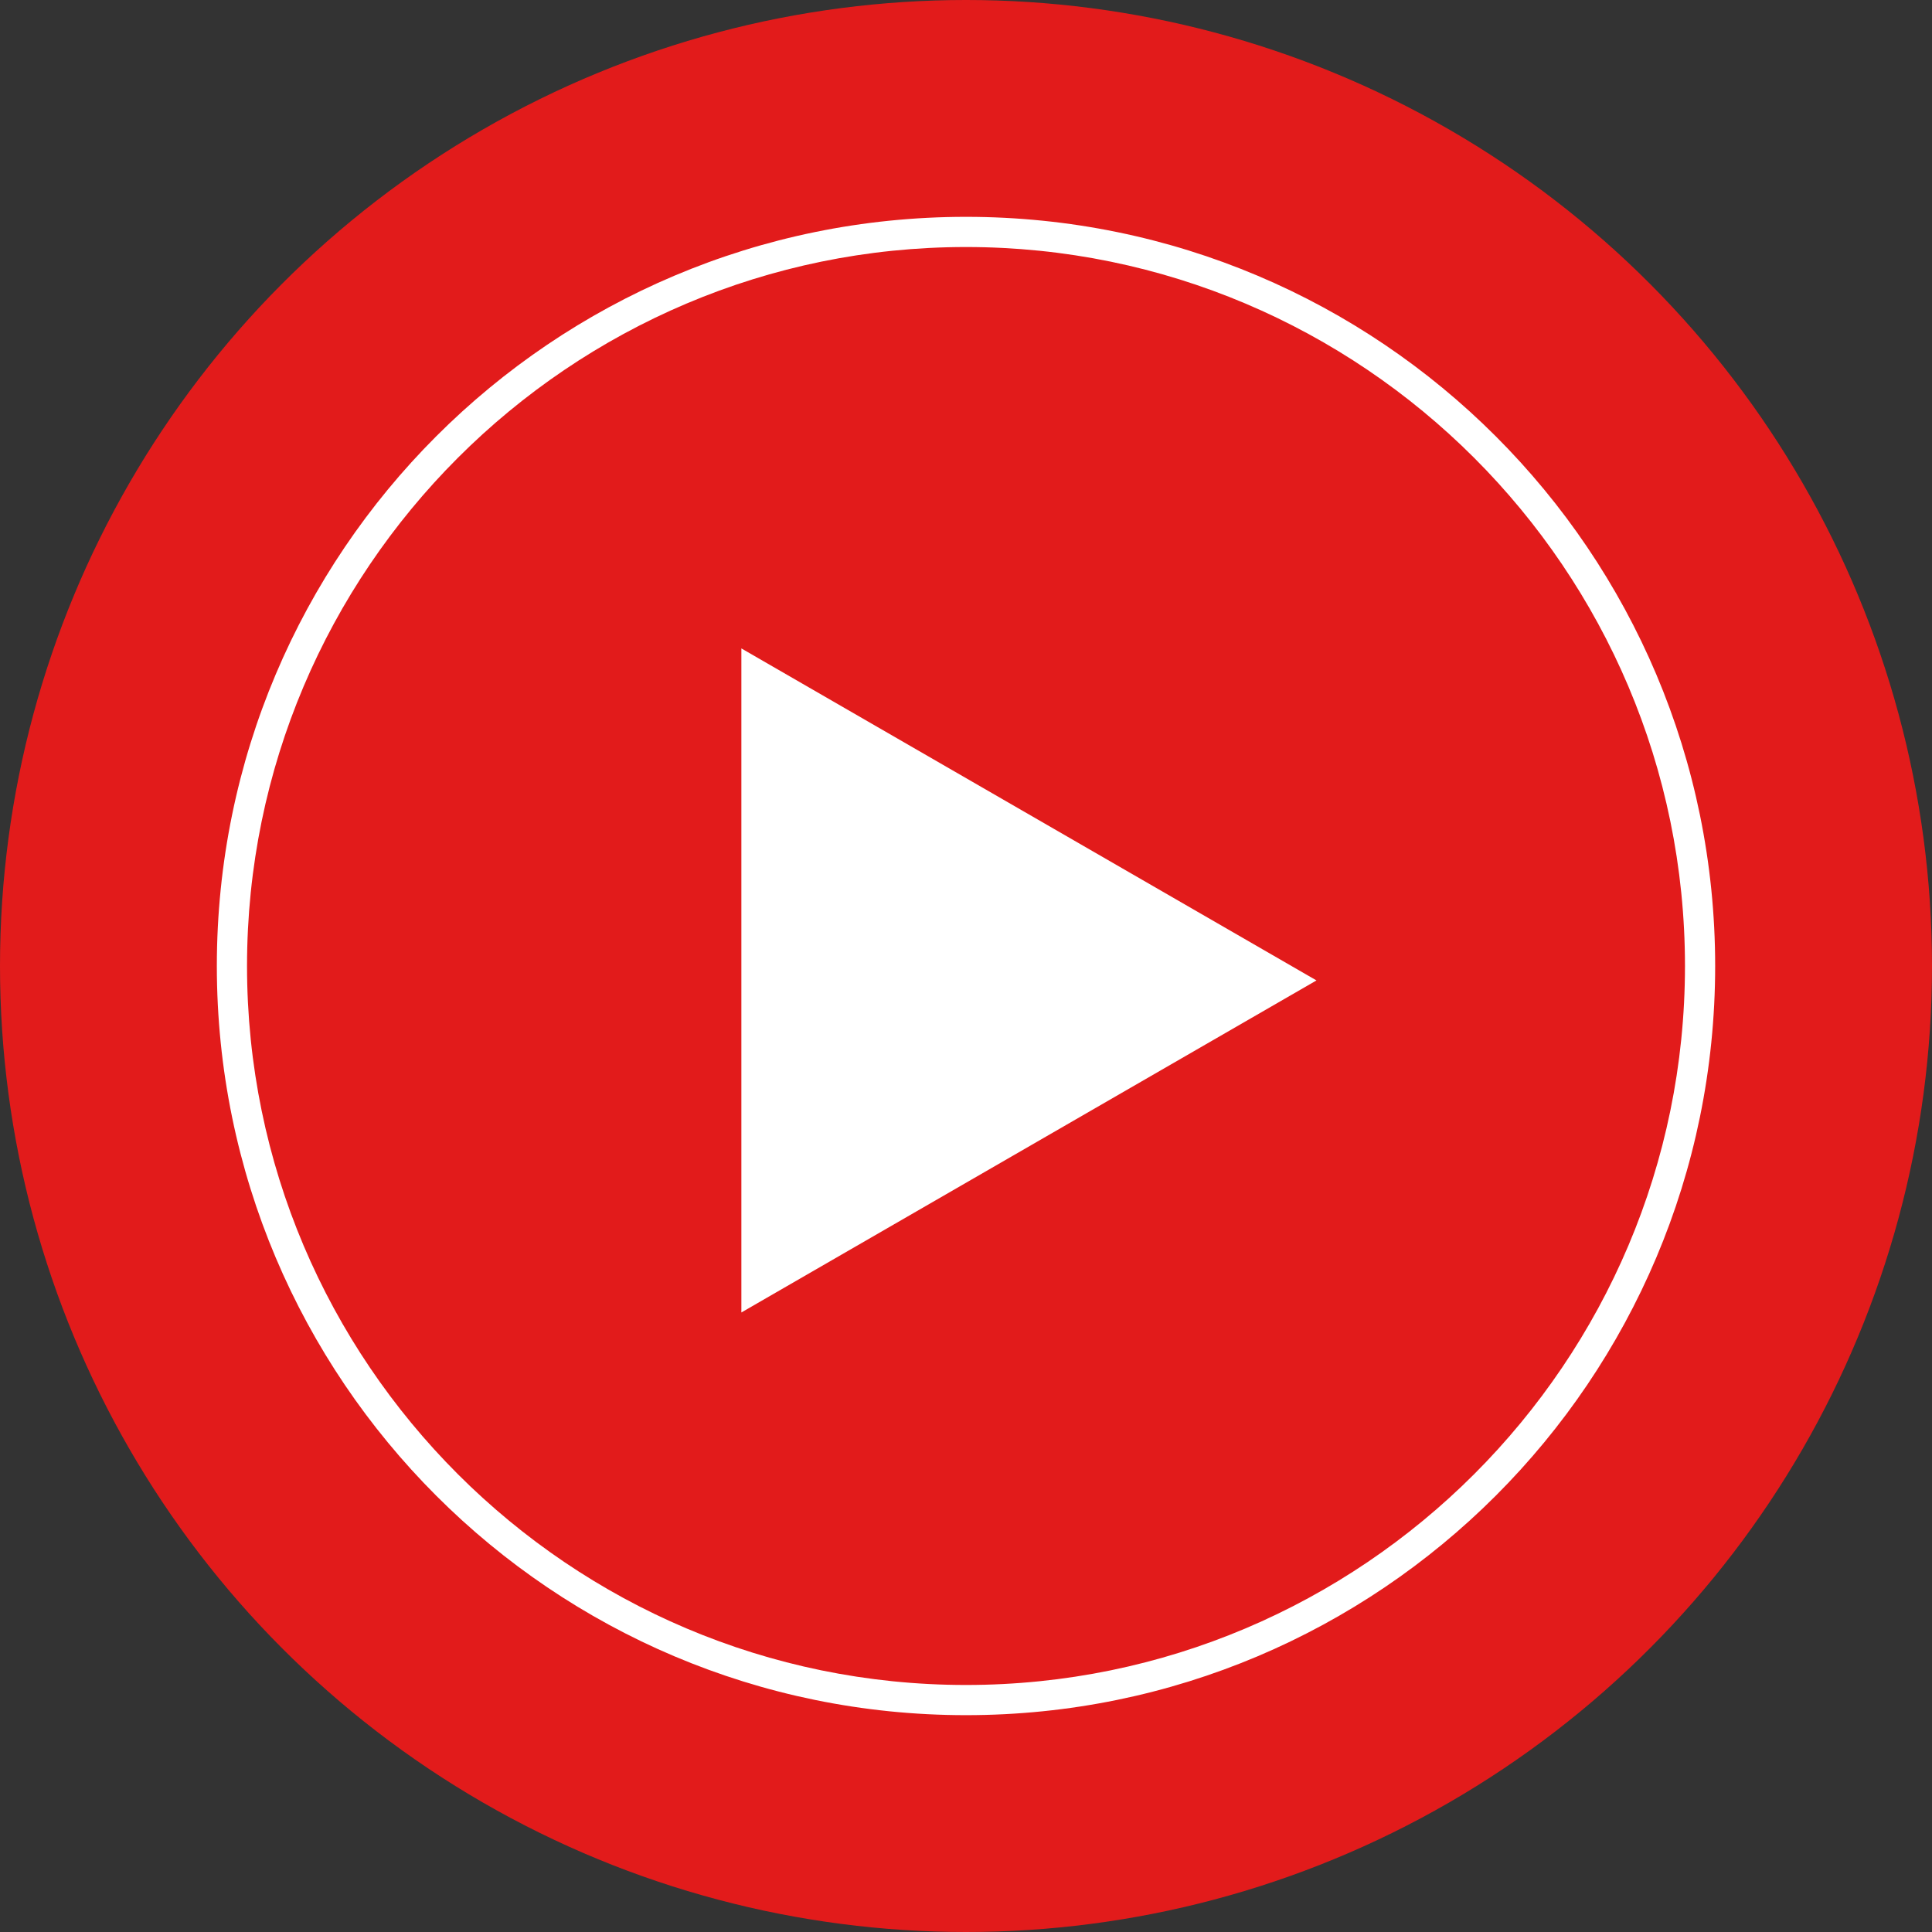
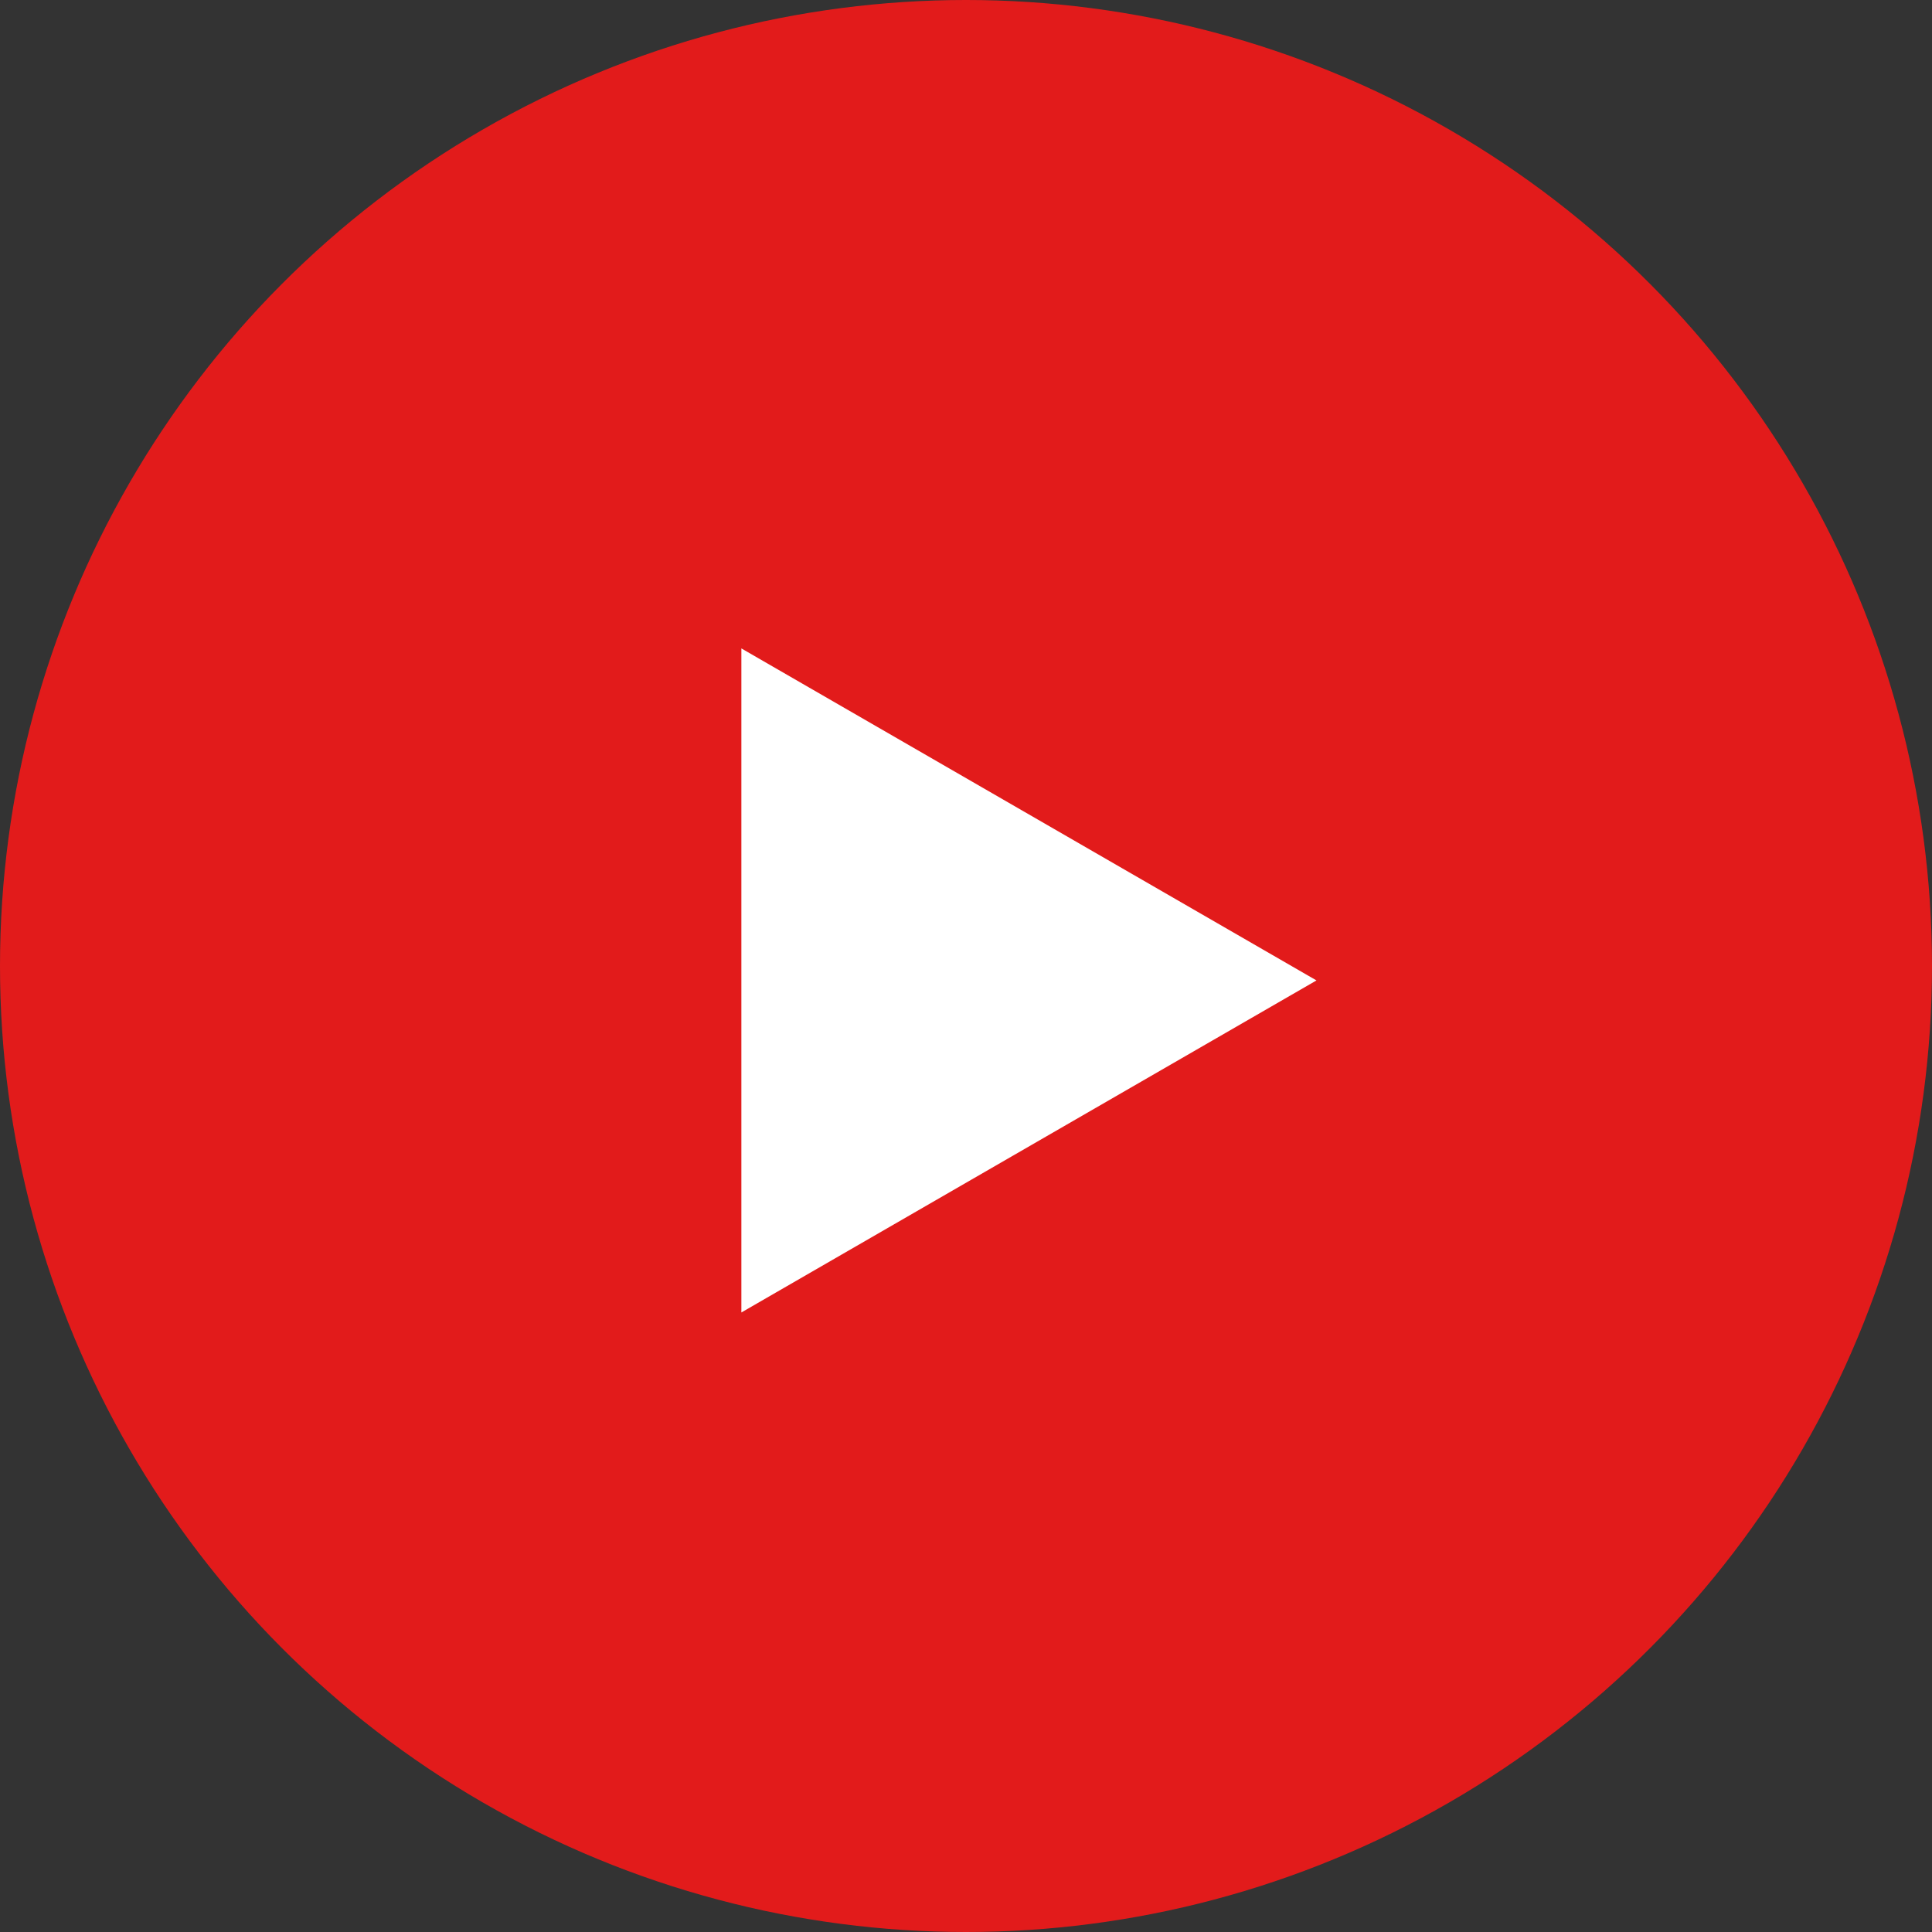
<svg xmlns="http://www.w3.org/2000/svg" version="1.1" id="Layer_1" x="0px" y="0px" viewBox="0 0 512 512" style="enable-background:new 0 0 512 512;" xml:space="preserve">
  <rect x="0" y="0" width="512" height="512" fill="#333333" stroke="none" />
  <circle style="fill:#E21B1B;" cx="256" cy="256" r="256" />
  <g>
    <polygon style="fill:#FFFFFF;" points="348.88,259.824 196.472,171.84 196.472,347.816  " />
-     <path style="fill:#FFFFFF;" d="M256,65.464c105.064,0,190.536,85.472,190.536,190.536S361.064,446.536,256,446.536   S65.464,361.064,65.464,256S150.936,65.464,256,65.464 M256,57.464C146.352,57.464,57.464,146.352,57.464,256   S146.352,454.536,256,454.536S454.536,365.648,454.536,256S365.648,57.464,256,57.464L256,57.464z" />
  </g>
  <g>
</g>
  <g>
</g>
  <g>
</g>
  <g>
</g>
  <g>
</g>
  <g>
</g>
  <g>
</g>
  <g>
</g>
  <g>
</g>
  <g>
</g>
  <g>
</g>
  <g>
</g>
  <g>
</g>
  <g>
</g>
  <g>
</g>
</svg>